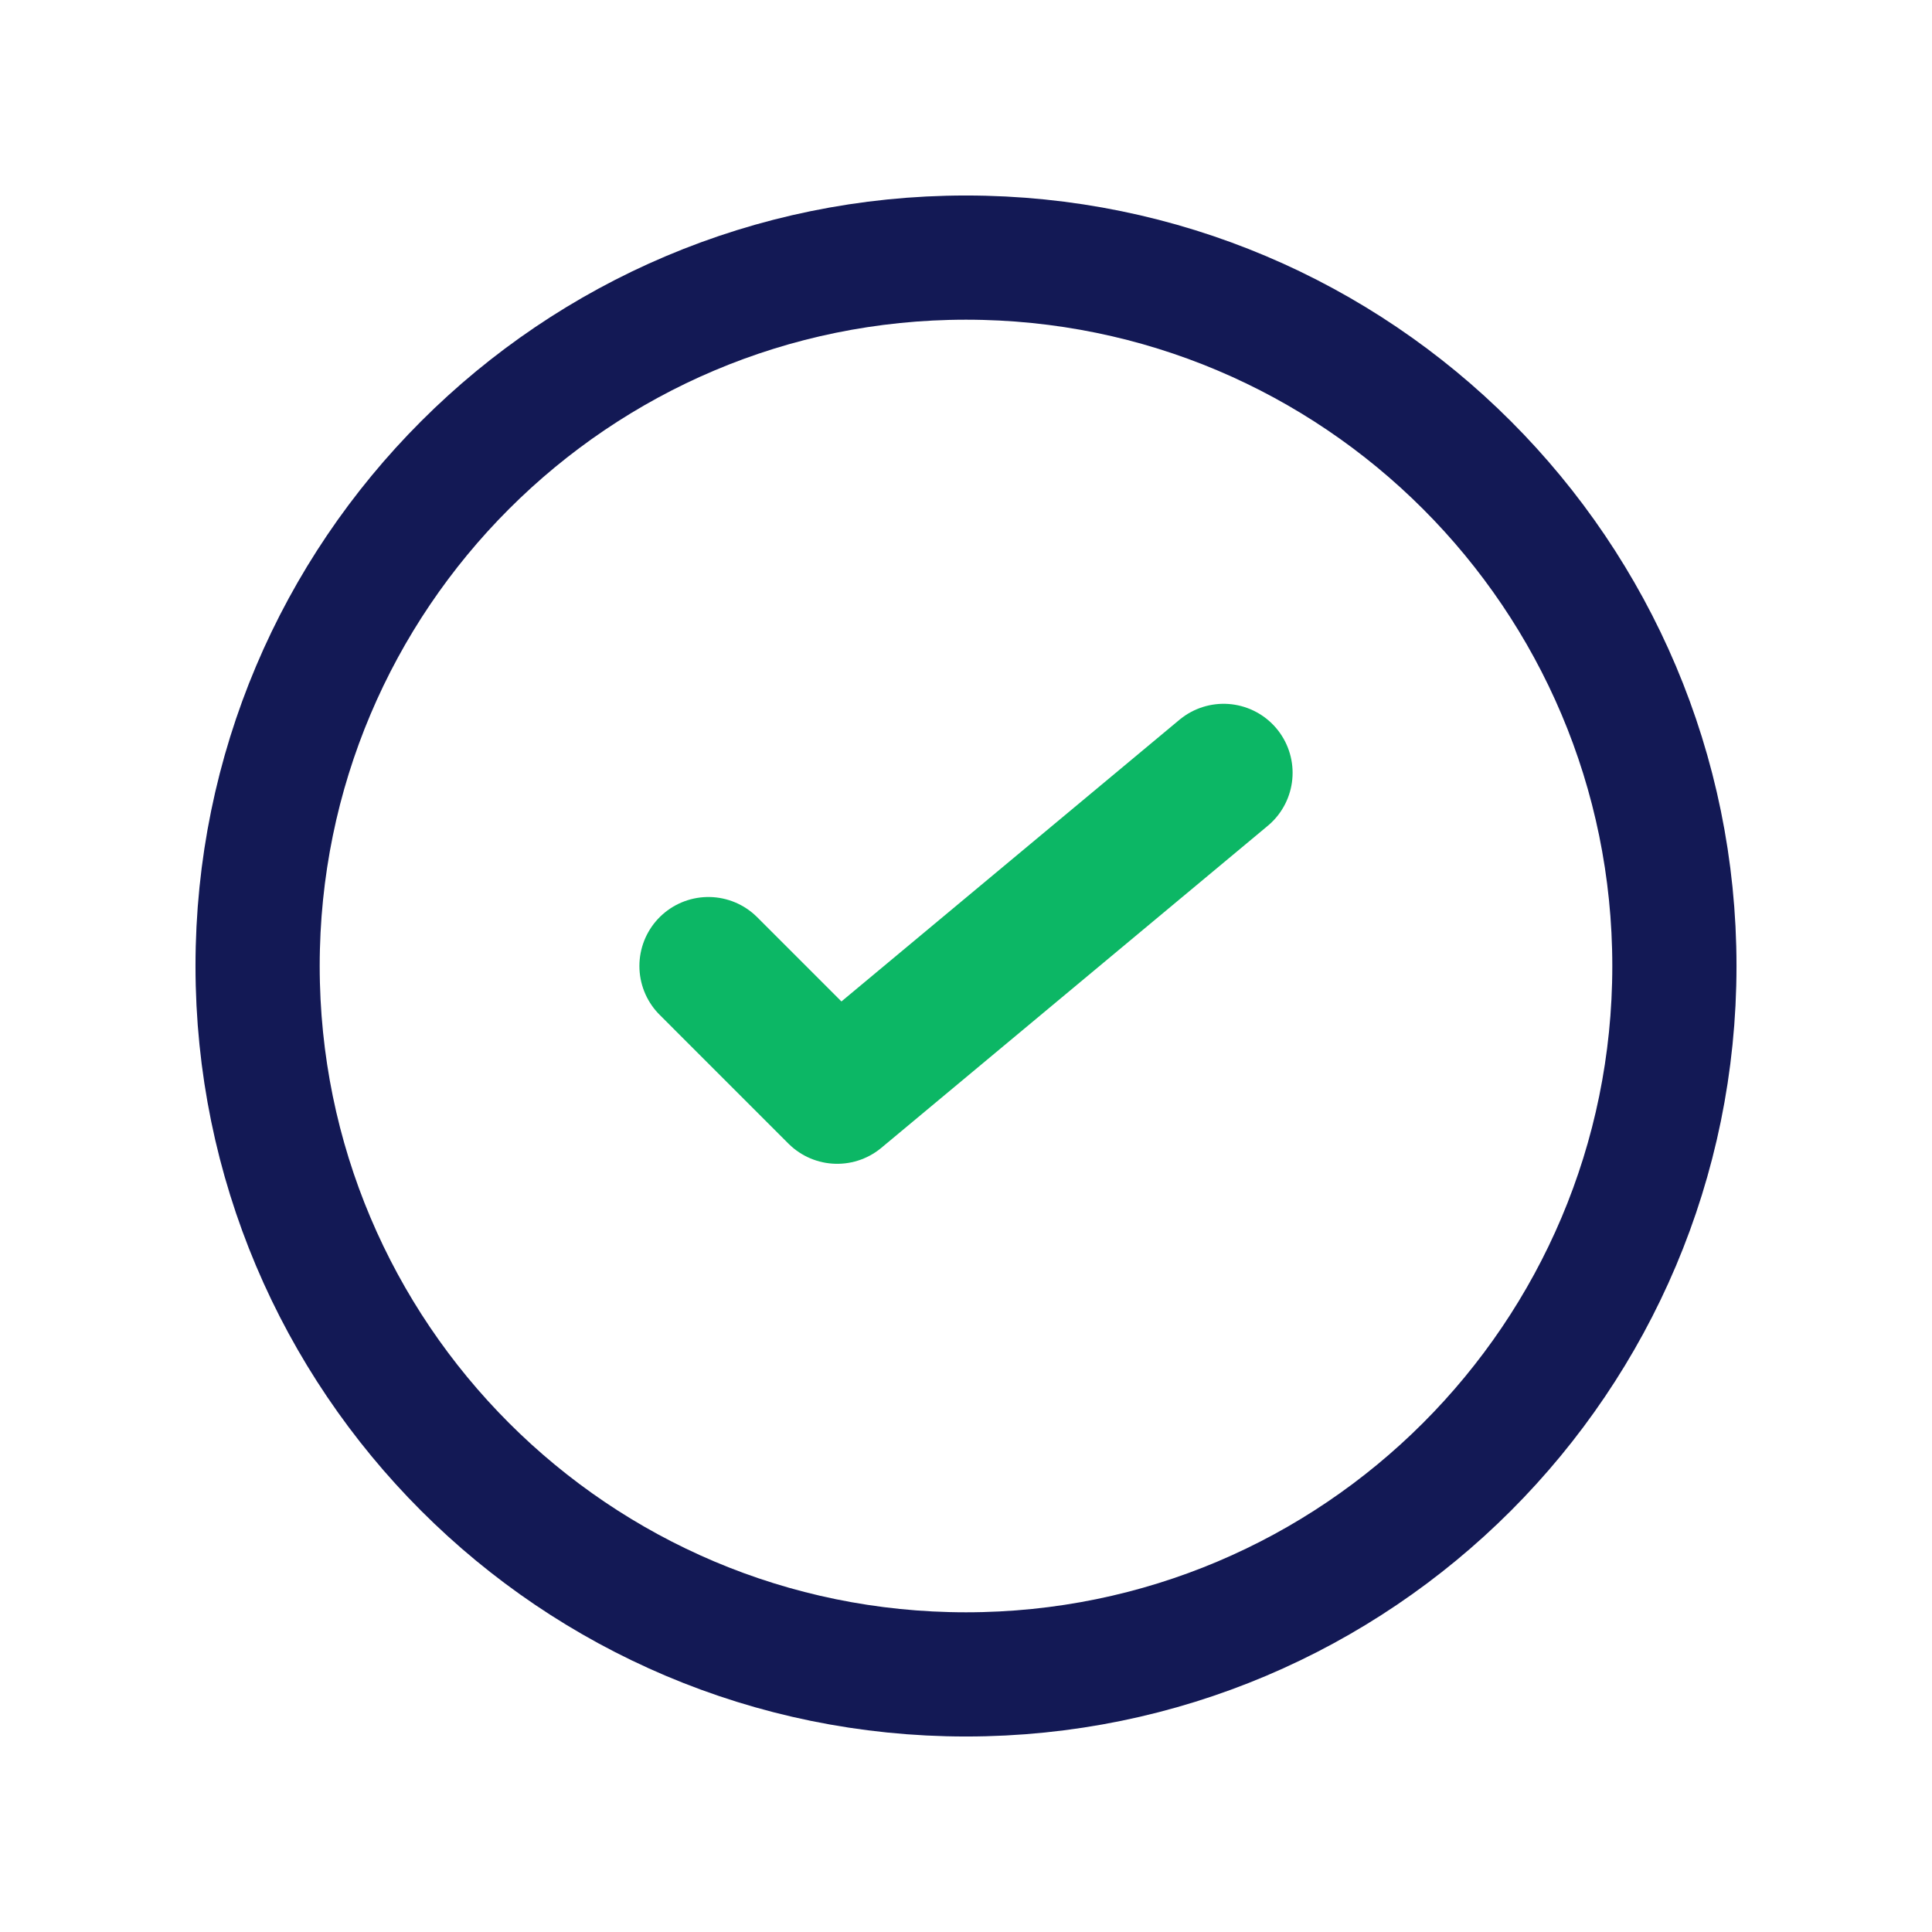
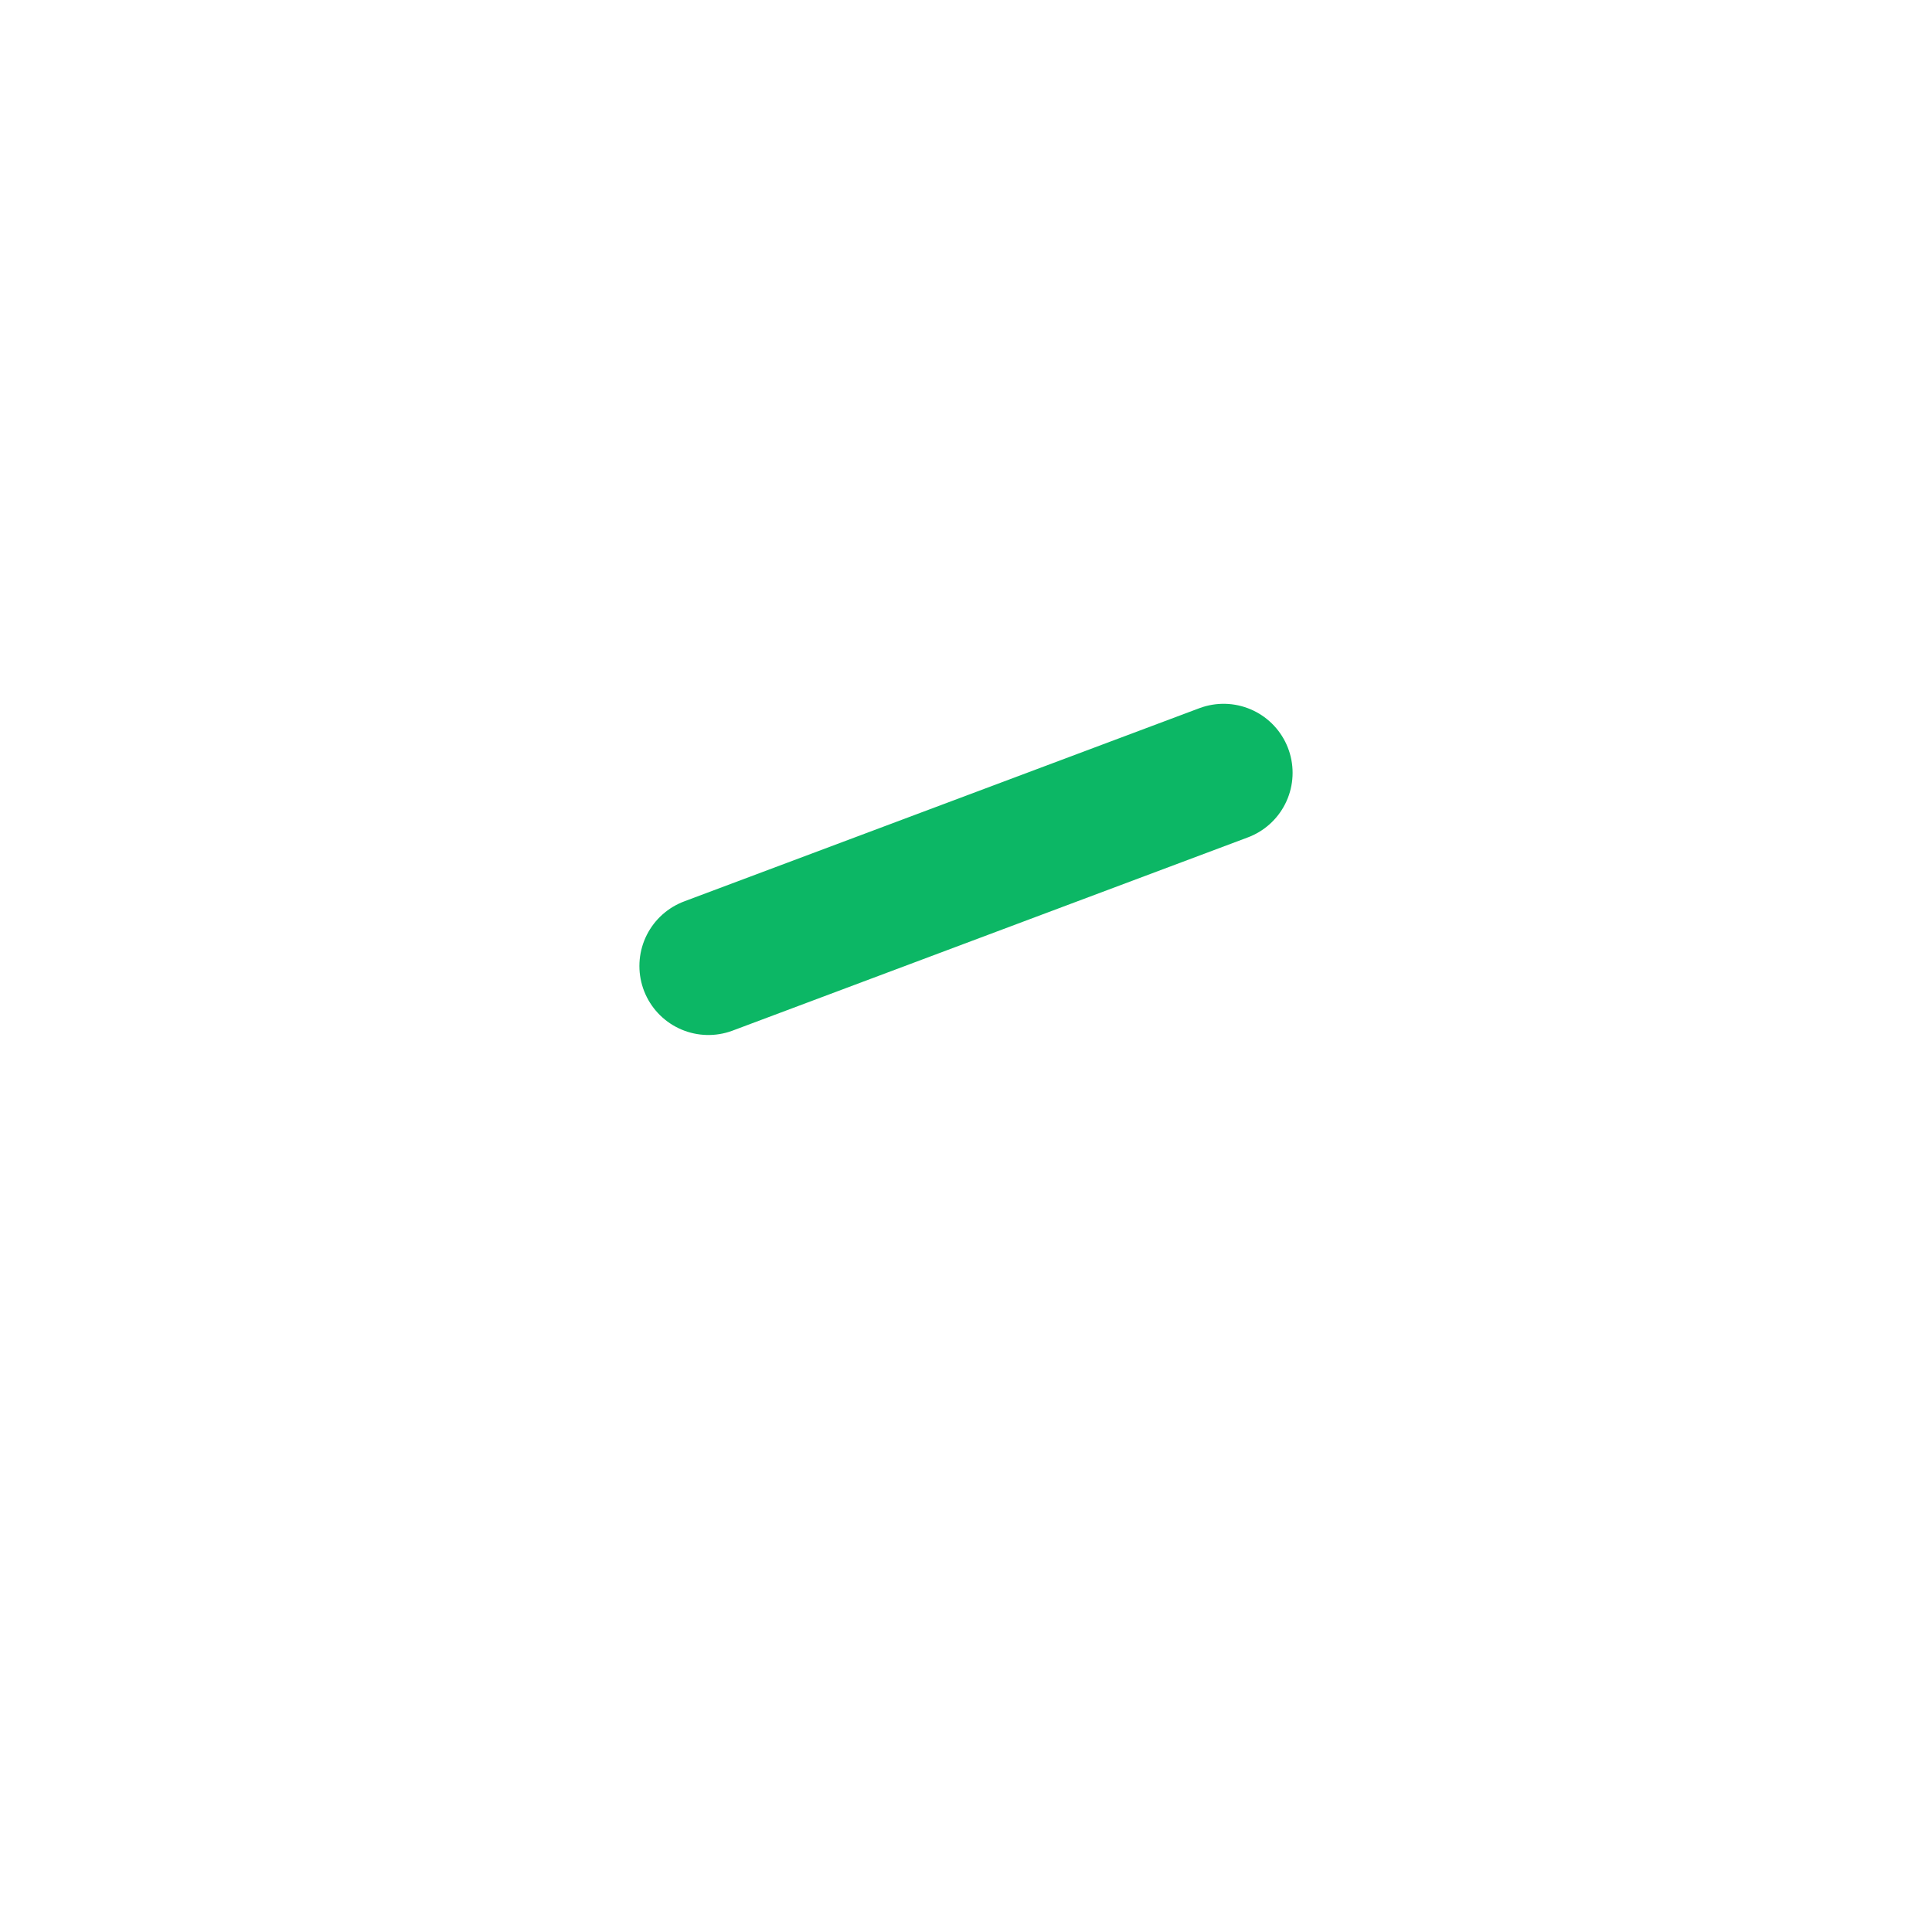
<svg xmlns="http://www.w3.org/2000/svg" width="42" height="42" viewBox="0 0 42 42" fill="none">
-   <path d="M21 36.4C29.505 36.4 36.4 29.505 36.4 21C36.4 12.495 29.505 5.6 21 5.6C12.495 5.6 5.6 12.495 5.6 21C5.6 29.505 12.495 36.4 21 36.4Z" stroke="#131955" stroke-width="2.7" stroke-linejoin="round" />
-   <path d="M15.4 21L18.2 23.8L26.6 16.8" stroke="#0CB765" stroke-width="3" stroke-linecap="round" stroke-linejoin="round" />
+   <path d="M15.4 21L26.6 16.8" stroke="#0CB765" stroke-width="3" stroke-linecap="round" stroke-linejoin="round" />
</svg>